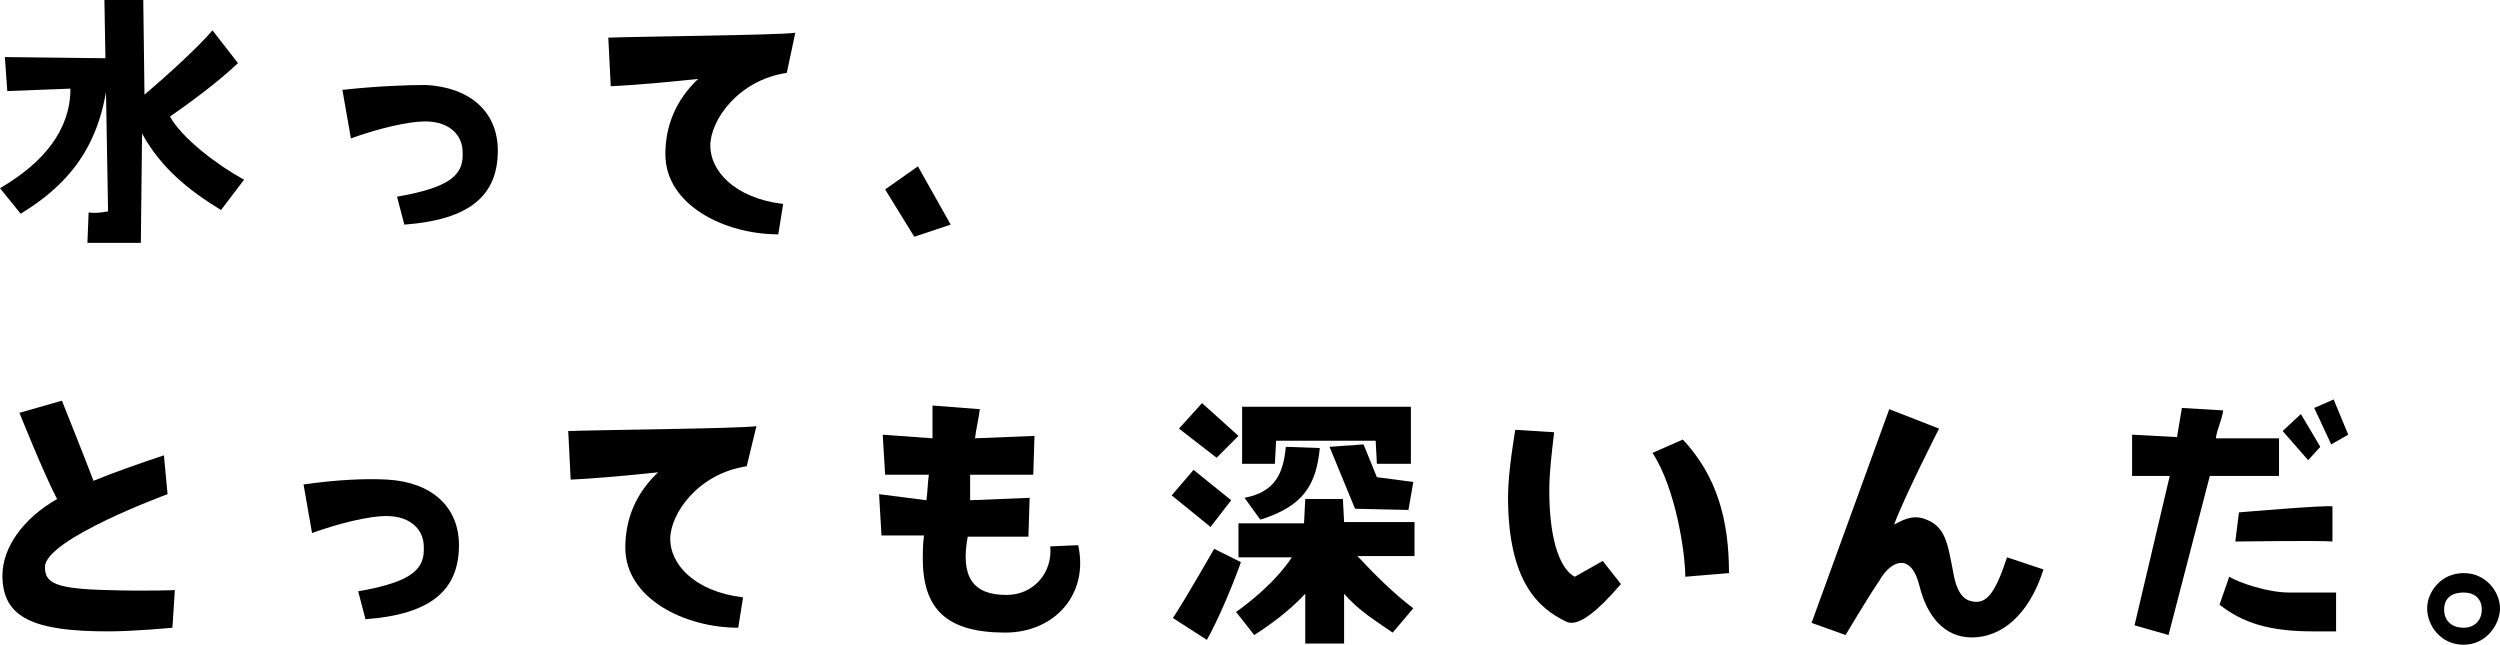
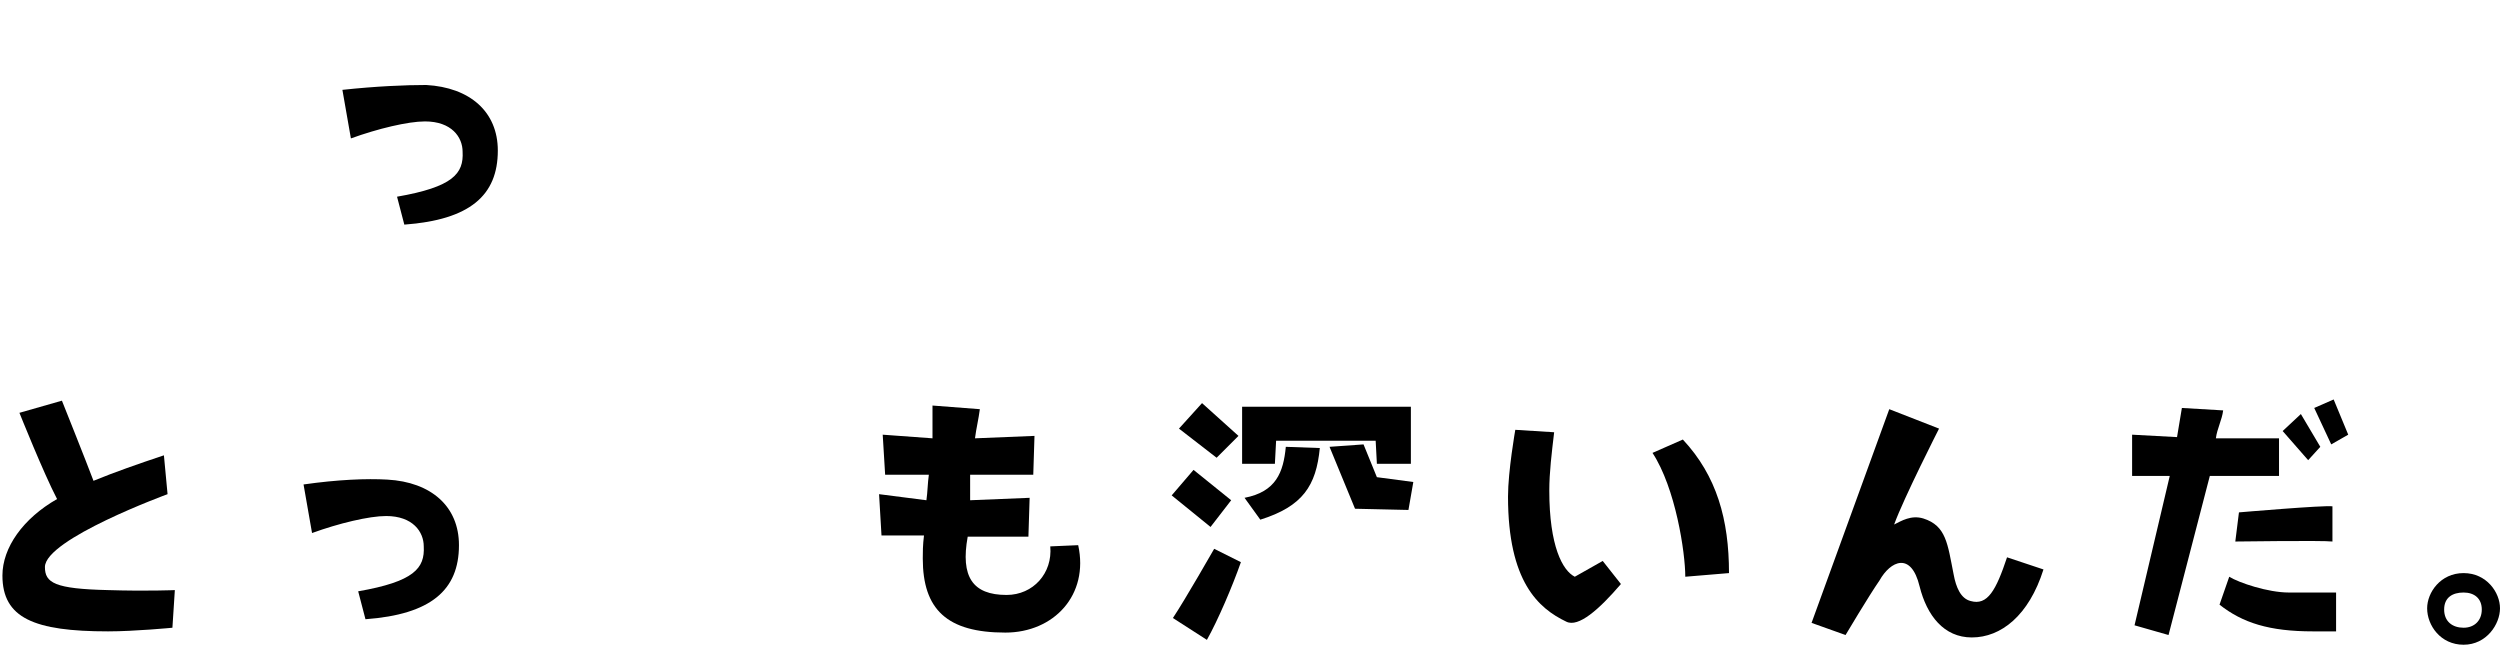
<svg xmlns="http://www.w3.org/2000/svg" version="1.1" id="レイヤー_1" x="0px" y="0px" viewBox="0 0 205.9 53.1" style="enable-background:new 0 0 205.9 53.1;" xml:space="preserve">
  <g>
    <path d="M199.9,50.1c0-1.3,1.1-2.9,3-2.9s3,1.6,3,2.9c0,1.3-1.1,3-3,3S199.9,51.5,199.9,50.1L199.9,50.1z M201.3,50.2   c0,1,0.7,1.5,1.6,1.5s1.5-0.6,1.5-1.5s-0.6-1.4-1.5-1.4S201.3,49.2,201.3,50.2z" />
    <g>
      <path d="M13.8,40.7c0,0-10.1,3.7-10.1,6c0,1.3,0.8,1.8,5.2,1.9c3.2,0.1,5.5,0,5.5,0l-0.2,3.1c0,0-3.1,0.3-5.3,0.3    c-6.1,0-8.7-1.1-8.7-4.6c0-2.3,1.7-4.7,4.5-6.3C3.6,39,1.6,34,1.6,34l3.5-1c0,0,2,5,2.6,6.6c1.7-0.7,3.7-1.4,5.8-2.1L13.8,40.7z" />
    </g>
    <path d="M76.3,41.2c0.1-0.7,0.1-1.4,0.2-2.1h-3.6l-0.2-3.3l4.1,0.3v-2.7l3.9,0.3c-0.1,0.8-0.3,1.6-0.4,2.4l4.9-0.2l-0.1,3.2h-5.2   v2.1l4.9-0.2l-0.1,3.2h-5c-0.6,3.3,0.4,4.8,3.2,4.8c2.2,0,3.8-1.8,3.6-4l2.3-0.1c0.9,4.1-2,7.2-6,7.2C78,52.1,76,50.2,76,46   c0-0.5,0-1.1,0.1-1.9h-3.5l-0.2-3.4L76.3,41.2z" />
    <polygon points="96.5,40.8 99.7,43.4 101.4,41.2 98.3,38.7  " />
    <path d="M100,45.2c0,0-2.4,4.2-3.4,5.7l2.8,1.8c0.9-1.6,2.1-4.4,2.8-6.4L100,45.2z" />
    <path d="M105.9,36.8c-0.2,2.1-0.8,3.7-3.4,4.2l1.3,1.8c3.5-1.1,4.6-2.8,4.9-5.9L105.9,36.8z" />
    <polygon points="99,33.2 97.1,35.3 100.2,37.7 102,35.9  " />
    <polygon points="102.3,33.5 102.3,38.2 105,38.2 105.1,36.3 113.3,36.3 113.4,38.2 116.2,38.2 116.2,33.5  " />
    <polygon points="113.4,39.3 112.3,36.6 109.5,36.8 111.6,41.9 116,42 116.4,39.7  " />
-     <path d="M111.8,45.8h4.7V43h-5.8l-0.1-1.9h-3.1l-0.1,2H102v2.8h4.4c-1.4,2.1-3.6,3.8-4.6,4.5l1.5,1.9c1.4-0.9,2.9-2,4.2-3.4V53h3.2   v-4.1c1.2,1.4,2.7,2.3,4,3.2l1.7-2C114.8,48.9,113.2,47.3,111.8,45.8z" />
-     <polygon points="78.3,18.5 75.3,19.5 72.9,15.6 75.6,13.7  " />
    <path d="M35.1,7c3.6,0.2,5.9,2.2,5.9,5.4c0,3.7-2.3,5.7-7.7,6.1l-0.6-2.3c4.6-0.8,5.5-1.9,5.4-3.7c0-1.2-0.9-2.5-3.1-2.5   c-1.4,0-3.9,0.6-6.1,1.4l-0.7-4C31,7.1,33.4,7,35.1,7z" />
-     <path d="M65.5,2.7L64.8,6c-4,0.6-6.3,3.9-6.3,6c0,2,1.9,4.3,6,4.8l-0.4,2.5c-4.4,0-9.3-2.4-9.3-6.6c0-2.4,0.9-4.5,2.7-6.2   c-1.9,0.2-4.9,0.5-7.2,0.6l-0.2-4C52.8,3,64,2.9,65.5,2.7z" />
    <path d="M31.9,39.5c3.6,0.2,5.9,2.2,5.9,5.4c0,3.7-2.3,5.7-7.7,6.1l-0.6-2.3c4.6-0.8,5.5-1.9,5.4-3.7c0-1.2-0.9-2.5-3.1-2.5   c-1.4,0-3.9,0.6-6.1,1.4l-0.7-4C27.8,39.5,30.2,39.4,31.9,39.5z" />
-     <path d="M62.3,35.1l-0.8,3.3c-4,0.6-6.3,3.9-6.3,6c0,2,1.9,4.3,6,4.8l-0.4,2.5c-4.4,0-9.3-2.4-9.3-6.6c0-2.4,0.9-4.5,2.7-6.2   c-1.9,0.2-4.9,0.5-7.2,0.6l-0.2-4C49.6,35.4,60.8,35.3,62.3,35.1z" />
    <path d="M159.7,35.3c0,0-2.9,5.7-3.7,7.9c0.6-0.3,1.4-0.8,2.4-0.5c1.9,0.6,2,2.1,2.5,4.6c0.2,1.1,0.6,2,1.4,2.2   c1.4,0.4,2.1-0.9,3-3.6l3,1c-1.2,3.8-3.5,5.6-5.9,5.6c-2.3,0-3.7-1.8-4.3-4.2c-0.7-2.9-2.4-2.1-3.3-0.5c-0.9,1.3-2.8,4.5-2.8,4.5   l-2.8-1l6.4-17.6L159.7,35.3z" />
    <path d="M179.3,36l0.4-2.4l3.4,0.2c-0.1,0.8-0.5,1.5-0.6,2.3h5.2v3.1H182l-3.4,13.1l-2.8-0.8l2.9-12.3h-3.1v-3.4L179.3,36z    M183.6,47.5c0.8,0.5,3.2,1.3,4.9,1.3c1,0,3.9,0,3.9,0V52c0,0-0.8,0-1.9,0c-3.6,0-5.8-0.7-7.7-2.2L183.6,47.5z M192.1,44.6   c-0.8-0.1-8,0-8,0l0.3-2.4c0,0,7-0.6,7.7-0.5V44.6z M189.5,34.1l1.6,2.7l-1,1.1l-2.1-2.4L189.5,34.1z M192.2,32.9l1.2,2.9l-1.4,0.8   l-1.4-3L192.2,32.9z" />
    <path d="M128,35.6c-0.2,1.7-0.4,3.3-0.4,4.8c0,4.6,1.1,6.6,2.1,7.1l2.3-1.3l1.5,1.9c-1.8,2.1-3.5,3.6-4.5,3.1   c-2.3-1.1-4.8-3.3-4.8-10.3c0-2.1,0.6-5.5,0.6-5.5L128,35.6z M138.6,36.2c2.8,3,3.8,6.6,3.8,11l-3.6,0.3c0-2-0.8-7.3-2.7-10.2   L138.6,36.2z" />
    <g>
-       <path d="M9,4.8v0.5C8.6,11,6.5,14.7,1.7,17.6L0,15.5c3.6-2.1,5.8-4.8,5.8-8.2L0.6,7.5L0.4,4.7L9,4.8z M11.9,7.8    c2-1.7,4.5-4,5.6-5.3l2.1,2.7C18.1,6.6,16.3,8,14,9.6c1,1.8,3.9,4,6.1,5.2l-1.9,2.5c-2.6-1.6-4.9-3.4-6.5-6.3l-0.1,9    c0,0-3.4,0-4.4,0l0.1-2.5c0.8,0.1,1.6-0.1,1.6-0.1L8.6,0h3.2L11.9,7.8z" />
-     </g>
+       </g>
  </g>
</svg>